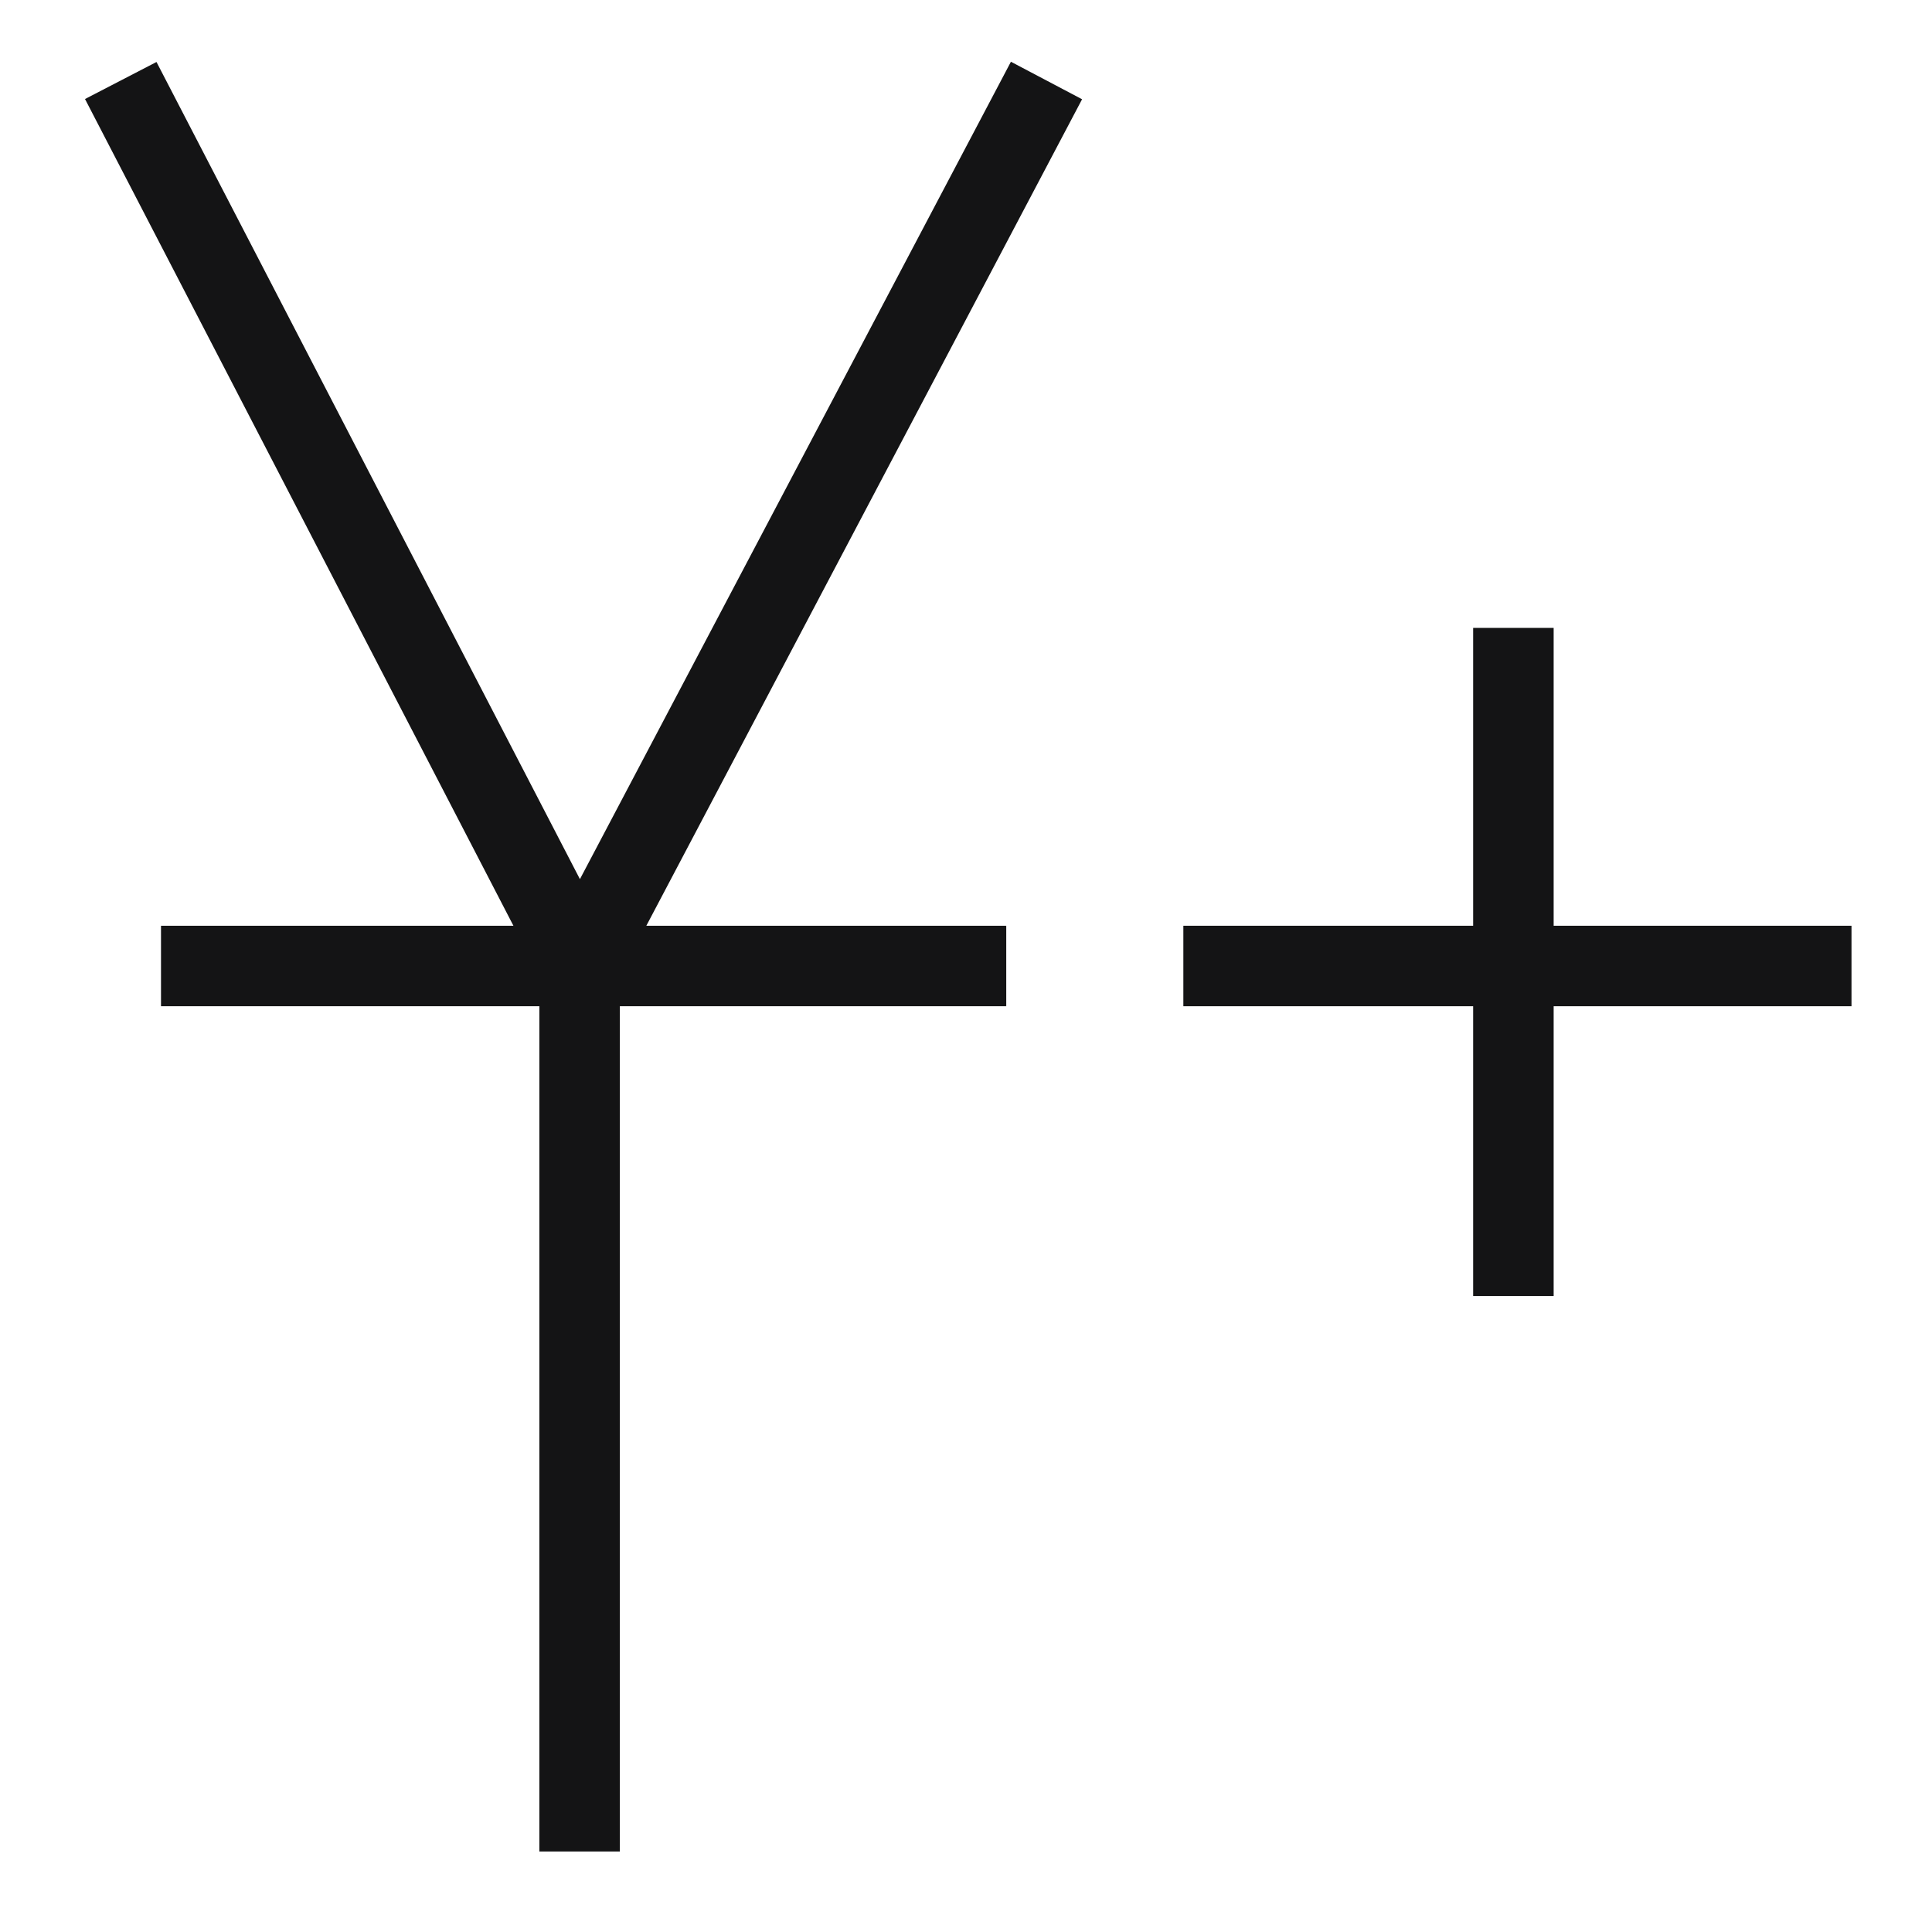
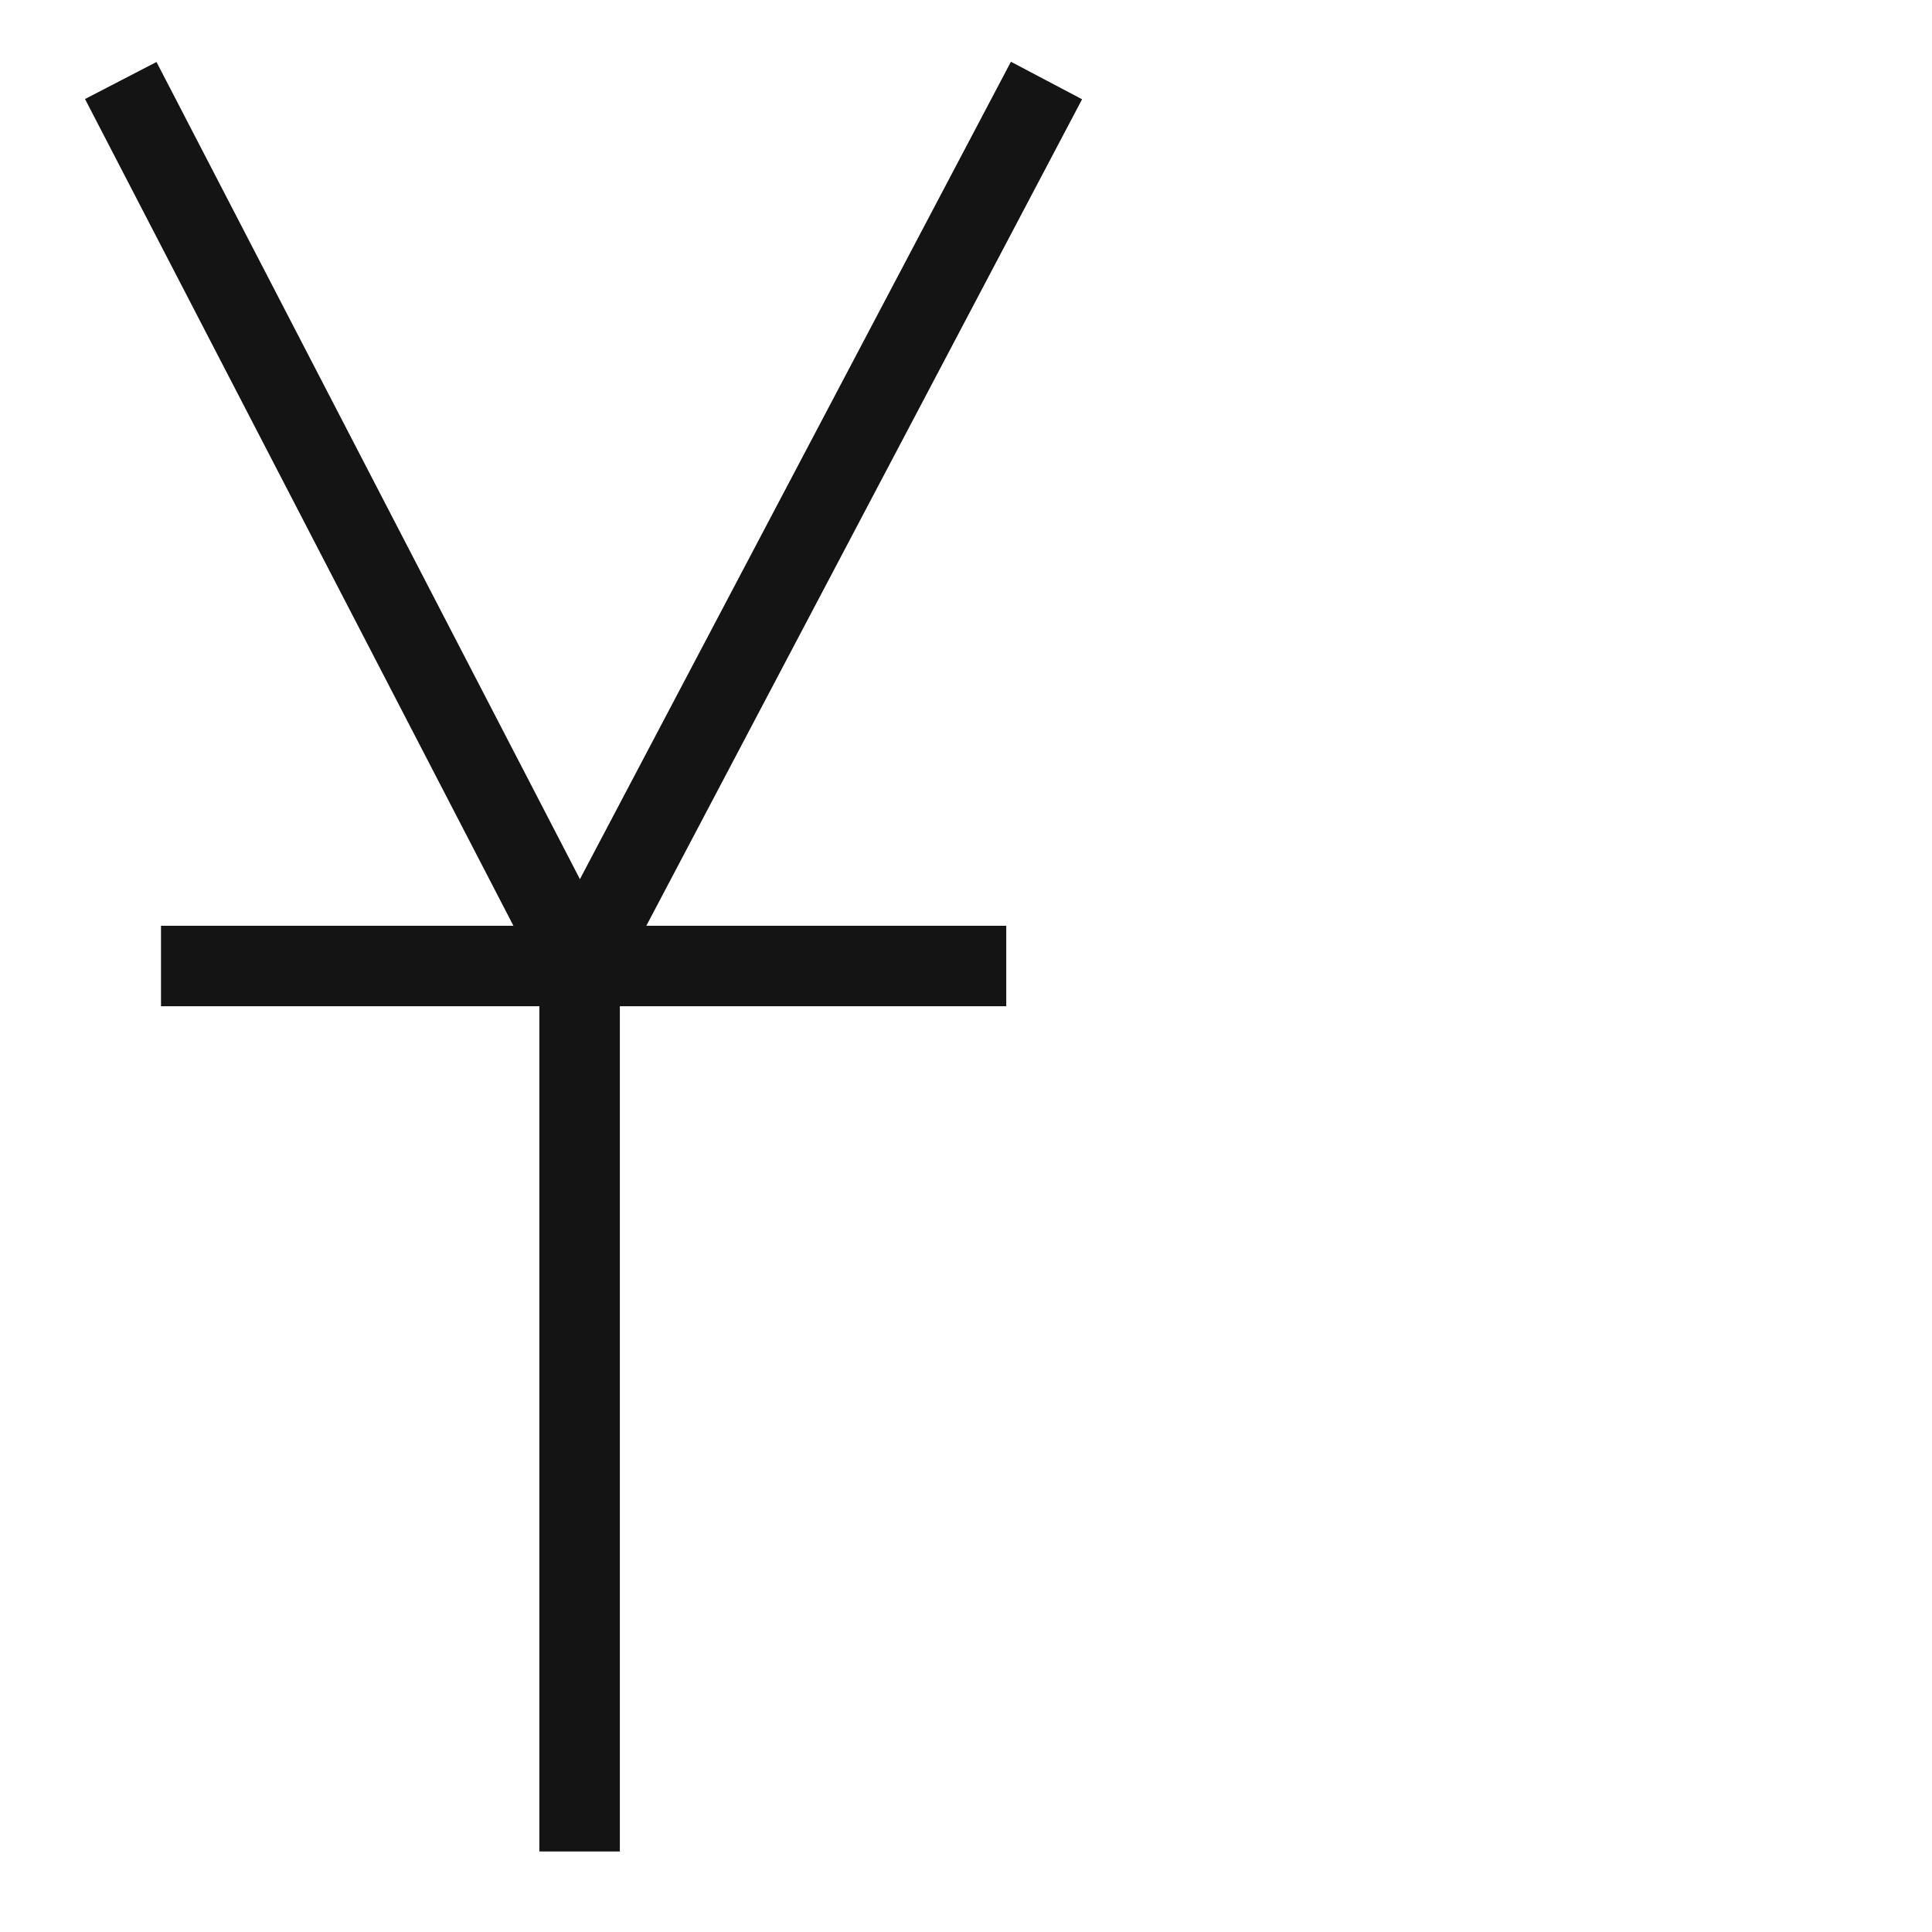
<svg xmlns="http://www.w3.org/2000/svg" width="24" height="24" viewBox="0 0 24 24" fill="none">
  <path d="M13.442 1.233L8.029 11.5H12.5V12.5H7.7V15.5V16.5V23H6.7V16.5V15.5V12.5H2V11.5H6.378L1.056 1.23L1.944 0.77L7.204 10.921L12.558 0.767L13.442 1.233Z" fill="#141415" />
-   <path d="M19.3 11.5H23V12.5H19.3V16.1H18.3V12.5H14.7V11.5H18.3V7.8H19.3V11.5Z" fill="#141415" />
</svg>